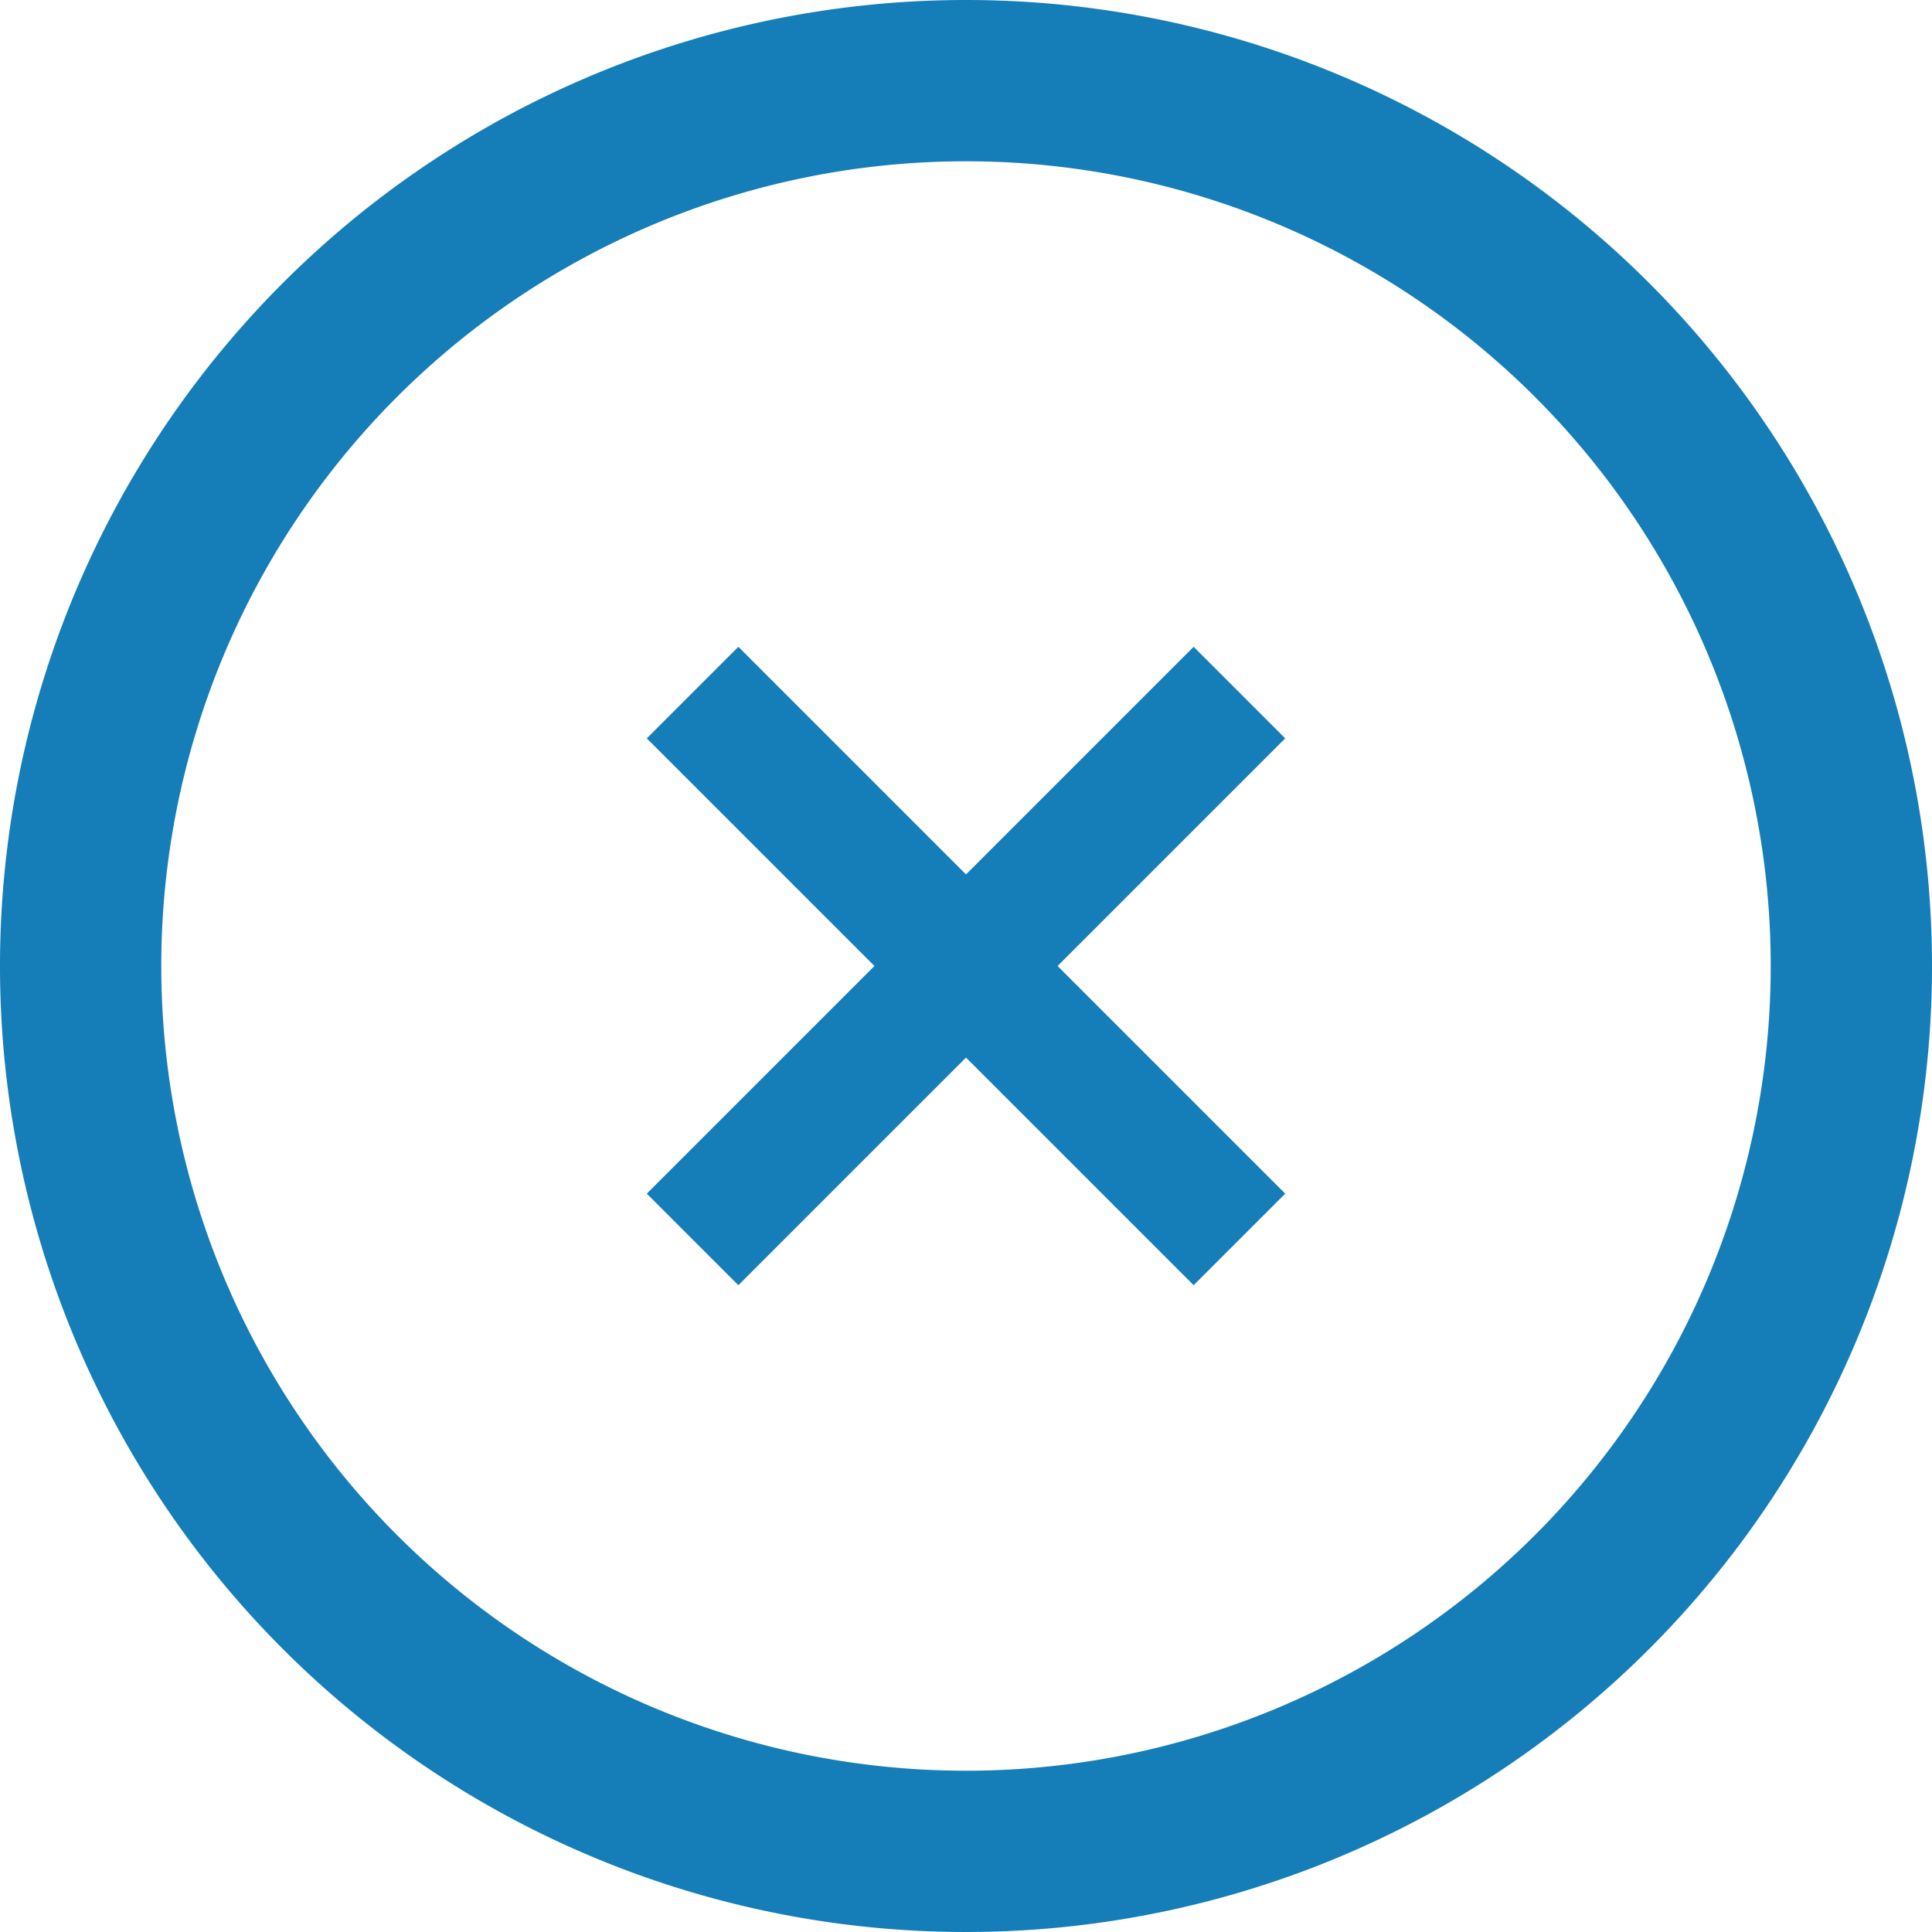
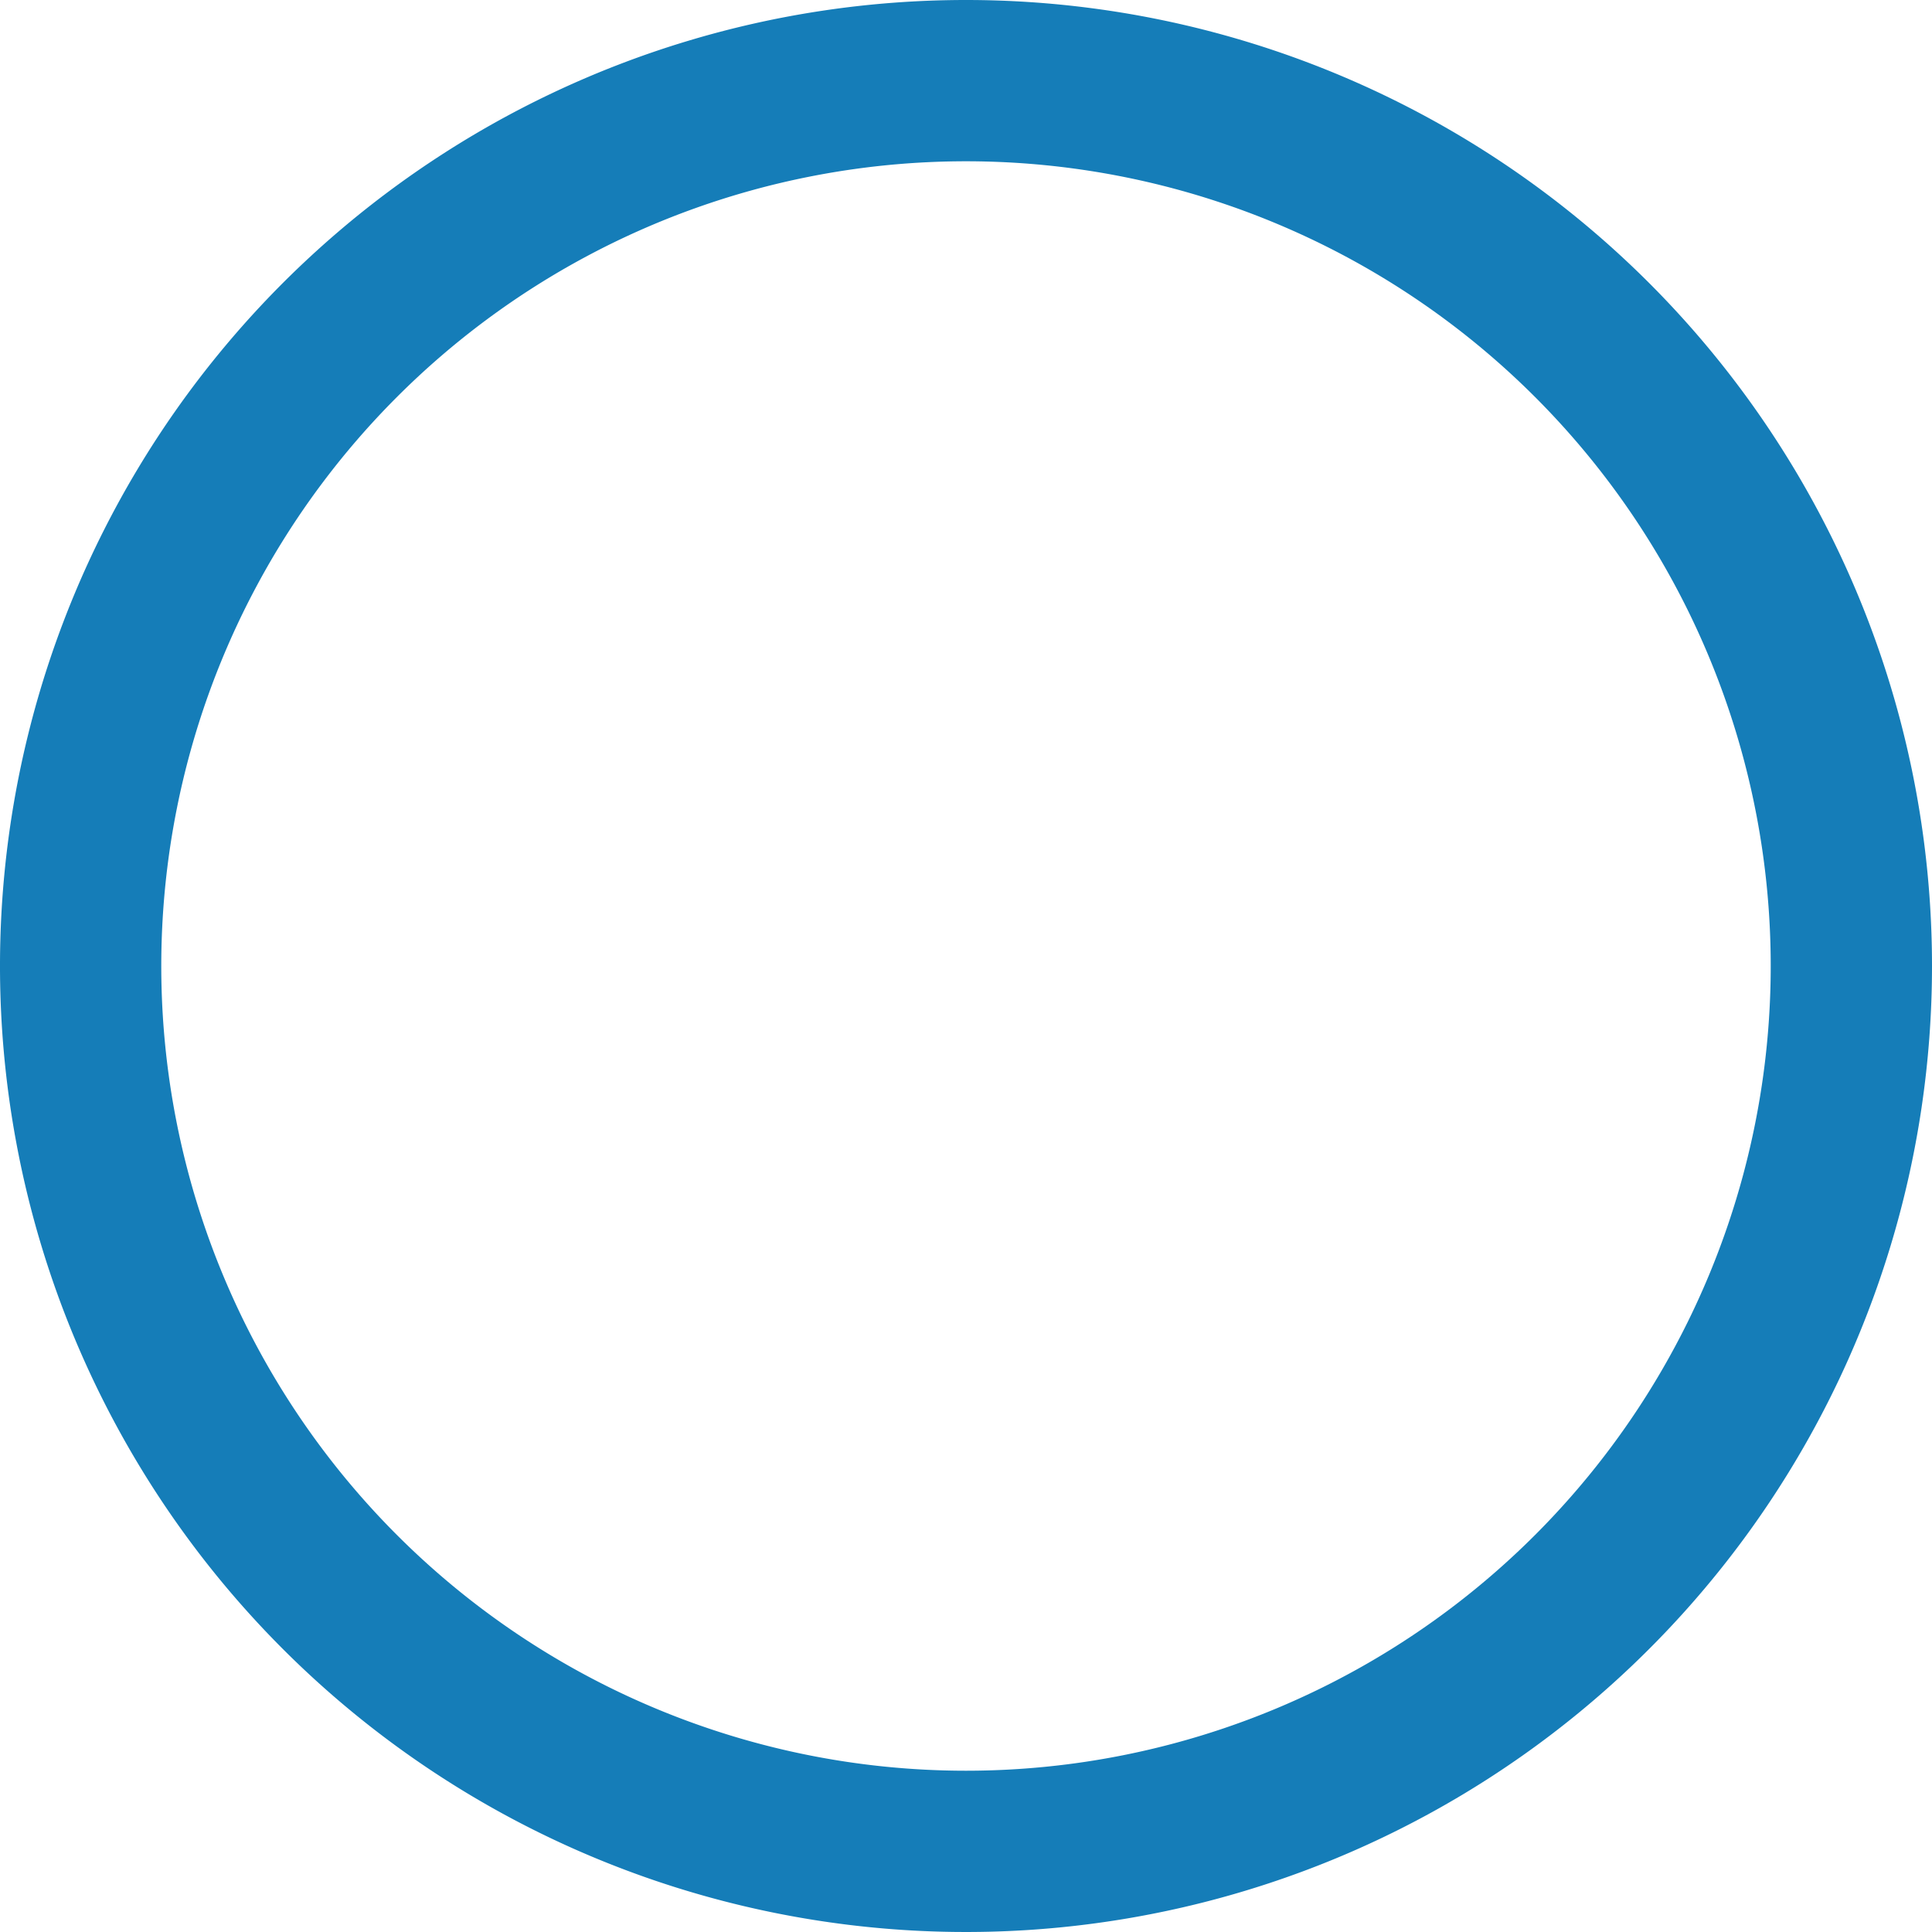
<svg xmlns="http://www.w3.org/2000/svg" id="Layer_1" data-name="Layer 1" viewBox="0 0 23 23">
  <defs>
    <style>.cls-1{fill:#157db8;}</style>
  </defs>
  <title>Circular-Button-CLOSE</title>
  <g id="Group_1954" data-name="Group 1954">
-     <path id="Path_215-2" data-name="Path 215-2" class="cls-1" d="M14.21,7.7,11.5,10.41,8.79,7.7,7.7,8.79l2.71,2.71L7.7,14.21,8.79,15.3l2.71-2.71,2.71,2.71,1.09-1.09L12.59,11.5,15.3,8.79Z" />
    <path id="Path_216-2" data-name="Path 216-2" class="cls-1" d="M11.5,0A11.5,11.5,0,1,0,23,11.5,11.5,11.5,0,0,0,11.5,0Zm0,21.08a9.58,9.58,0,1,1,9.58-9.58,9.58,9.58,0,0,1-9.58,9.58Z" />
  </g>
</svg>